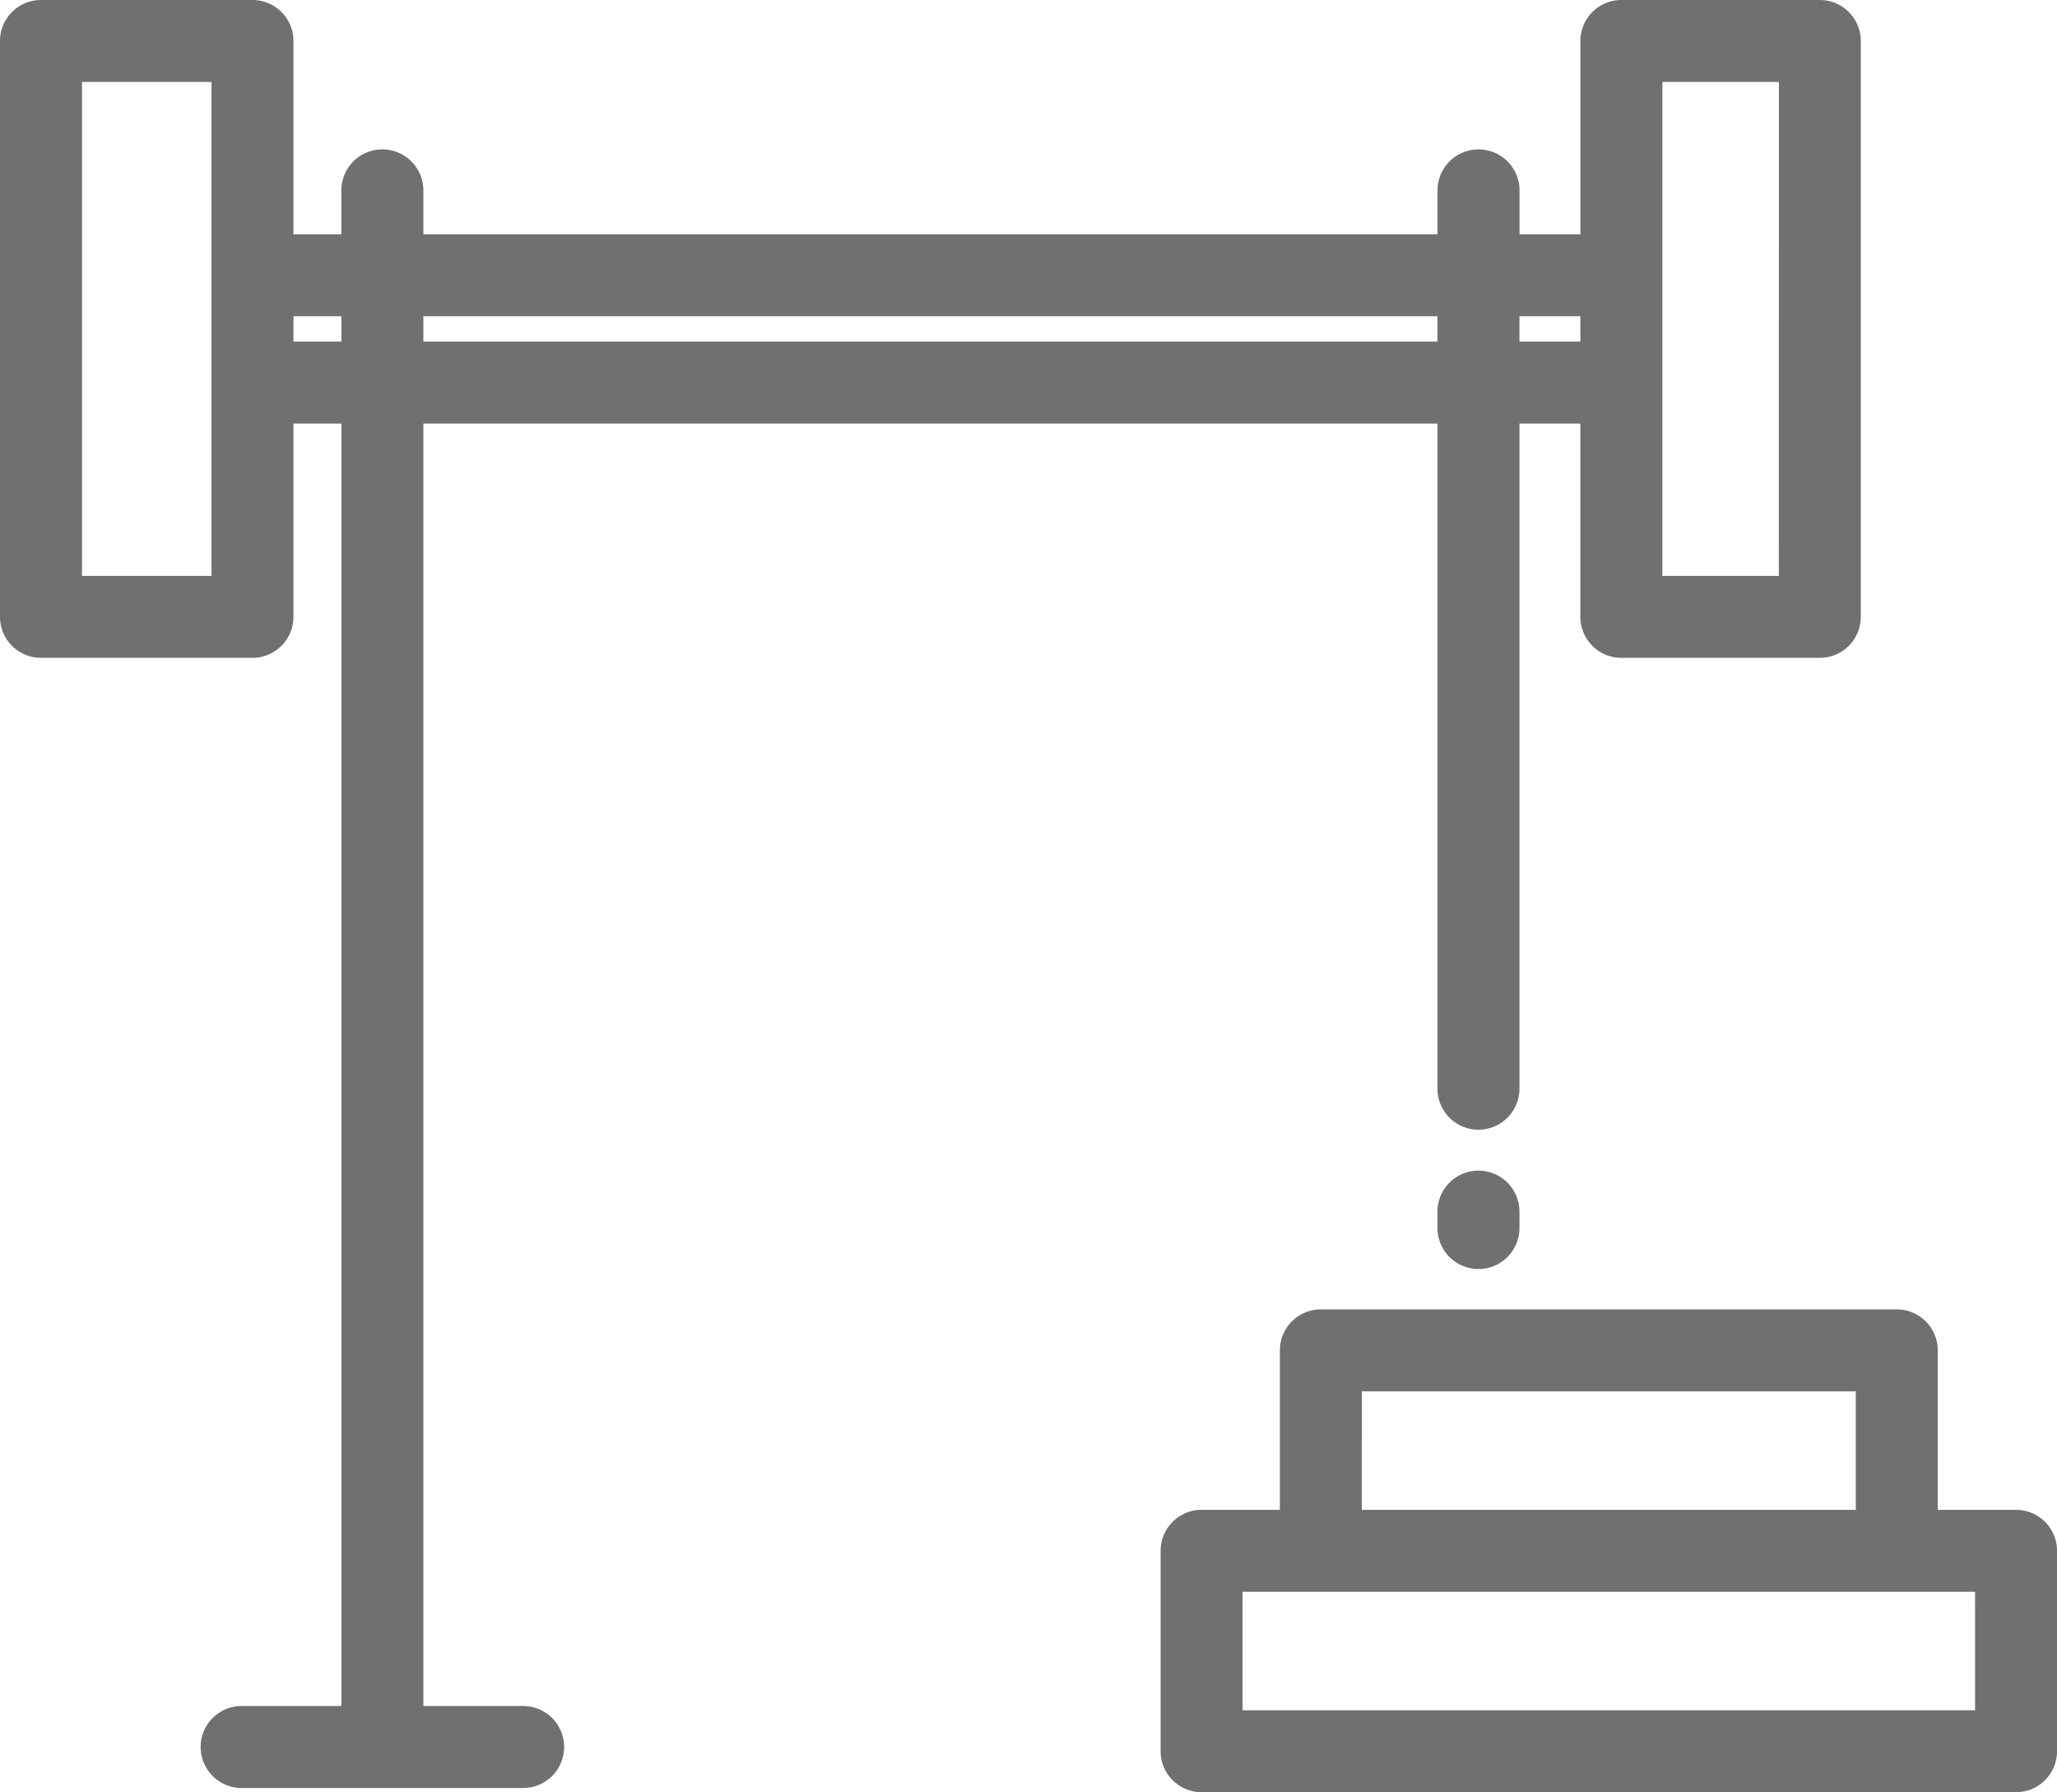
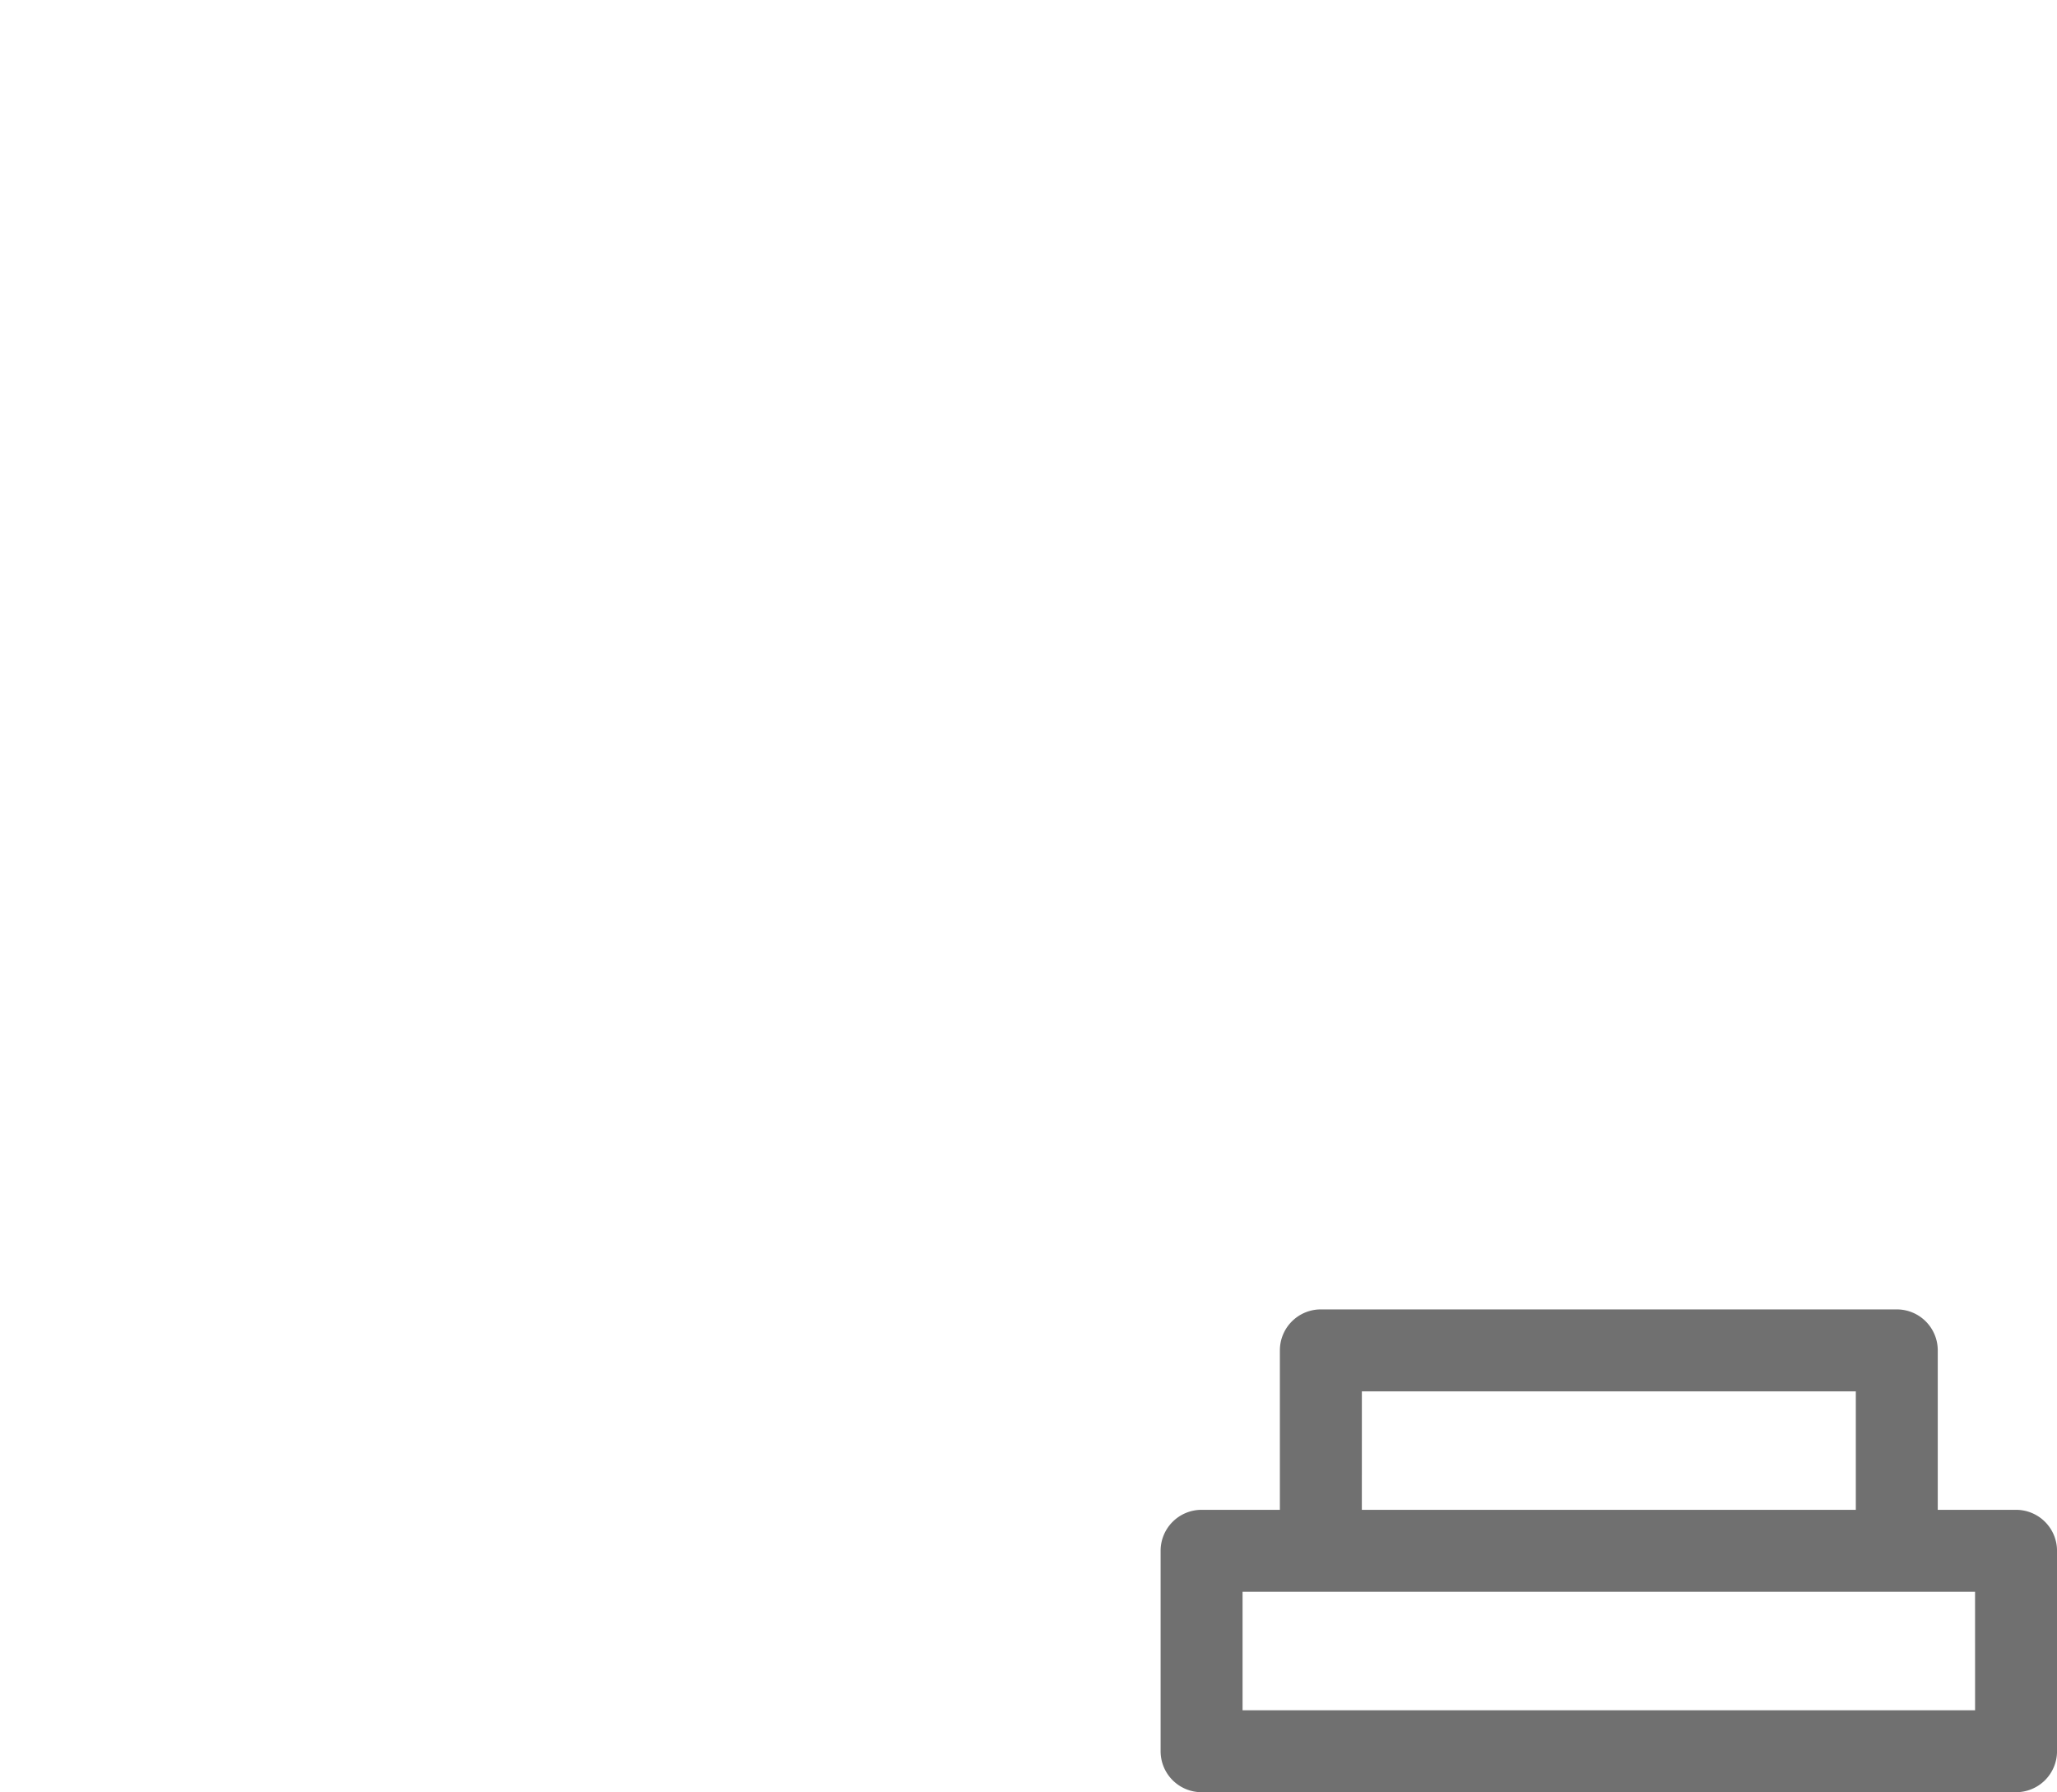
<svg xmlns="http://www.w3.org/2000/svg" width="87.807" height="76.507" viewBox="0 0 87.807 76.507">
  <g id="barbell-gym-svgrepo-com" transform="translate(0 -32.944)">
    <g id="Grupo_207" data-name="Grupo 207" transform="translate(0 32.944)">
      <g id="Grupo_206" data-name="Grupo 206" transform="translate(0 0)">
-         <path id="Caminho_1324" data-name="Caminho 1324" d="M77.684,32.944H69.212a1.749,1.749,0,0,0-1.749,1.749v8.251h-2.6V41.071a1.749,1.749,0,1,0-3.5,0v1.873H18.072V41.071a1.749,1.749,0,1,0-3.5,0v1.873H12.526V34.693a1.749,1.749,0,0,0-1.749-1.749H1.749A1.749,1.749,0,0,0,0,34.693V59.277a1.749,1.749,0,0,0,1.749,1.749h9.028a1.749,1.749,0,0,0,1.749-1.749V51.026h2.048v54.745H10.315a1.749,1.749,0,0,0,0,3.5H22.331a1.749,1.749,0,0,0,0-3.5H18.072V51.026H61.361V79.419a1.749,1.749,0,0,0,3.5,0V51.026h2.6v8.251a1.749,1.749,0,0,0,1.749,1.749h8.472a1.749,1.749,0,0,0,1.749-1.749V34.693A1.749,1.749,0,0,0,77.684,32.944ZM9.028,57.527H3.5V36.442H9.028Zm5.546-10H12.526V46.442h2.048v1.085Zm46.787,0H18.072V46.442H61.361Zm6.1,0h-2.6V46.442h2.6Zm8.472,10H70.961V36.442h4.974Z" transform="translate(0 -32.944)" fill="#707070" />
-       </g>
+         </g>
    </g>
    <g id="Grupo_209" data-name="Grupo 209" transform="translate(61.361 82.917)">
      <g id="Grupo_208" data-name="Grupo 208">
-         <path id="Caminho_1325" data-name="Caminho 1325" d="M359.542,324.332a1.749,1.749,0,0,0-1.749,1.749v.7a1.749,1.749,0,0,0,3.5,0v-.7A1.749,1.749,0,0,0,359.542,324.332Z" transform="translate(-357.793 -324.332)" fill="#707070" />
-       </g>
+         </g>
    </g>
    <g id="Grupo_211" data-name="Grupo 211" transform="translate(49.543 88.84)">
      <g id="Grupo_210" data-name="Grupo 210">
        <path id="Caminho_1326" data-name="Caminho 1326" d="M325.4,367.429h-3.342v-6.807a1.749,1.749,0,0,0-1.749-1.749H295.724a1.749,1.749,0,0,0-1.749,1.749v6.807h-3.342a1.749,1.749,0,0,0-1.749,1.749v8.556a1.749,1.749,0,0,0,1.749,1.749H325.4a1.749,1.749,0,0,0,1.749-1.749v-8.556A1.749,1.749,0,0,0,325.4,367.429Zm-27.925-5.058h21.085v5.058H297.474Zm26.176,13.615H292.382v-5.058H323.65Z" transform="translate(-288.884 -358.873)" fill="#707070" />
      </g>
    </g>
  </g>
</svg>